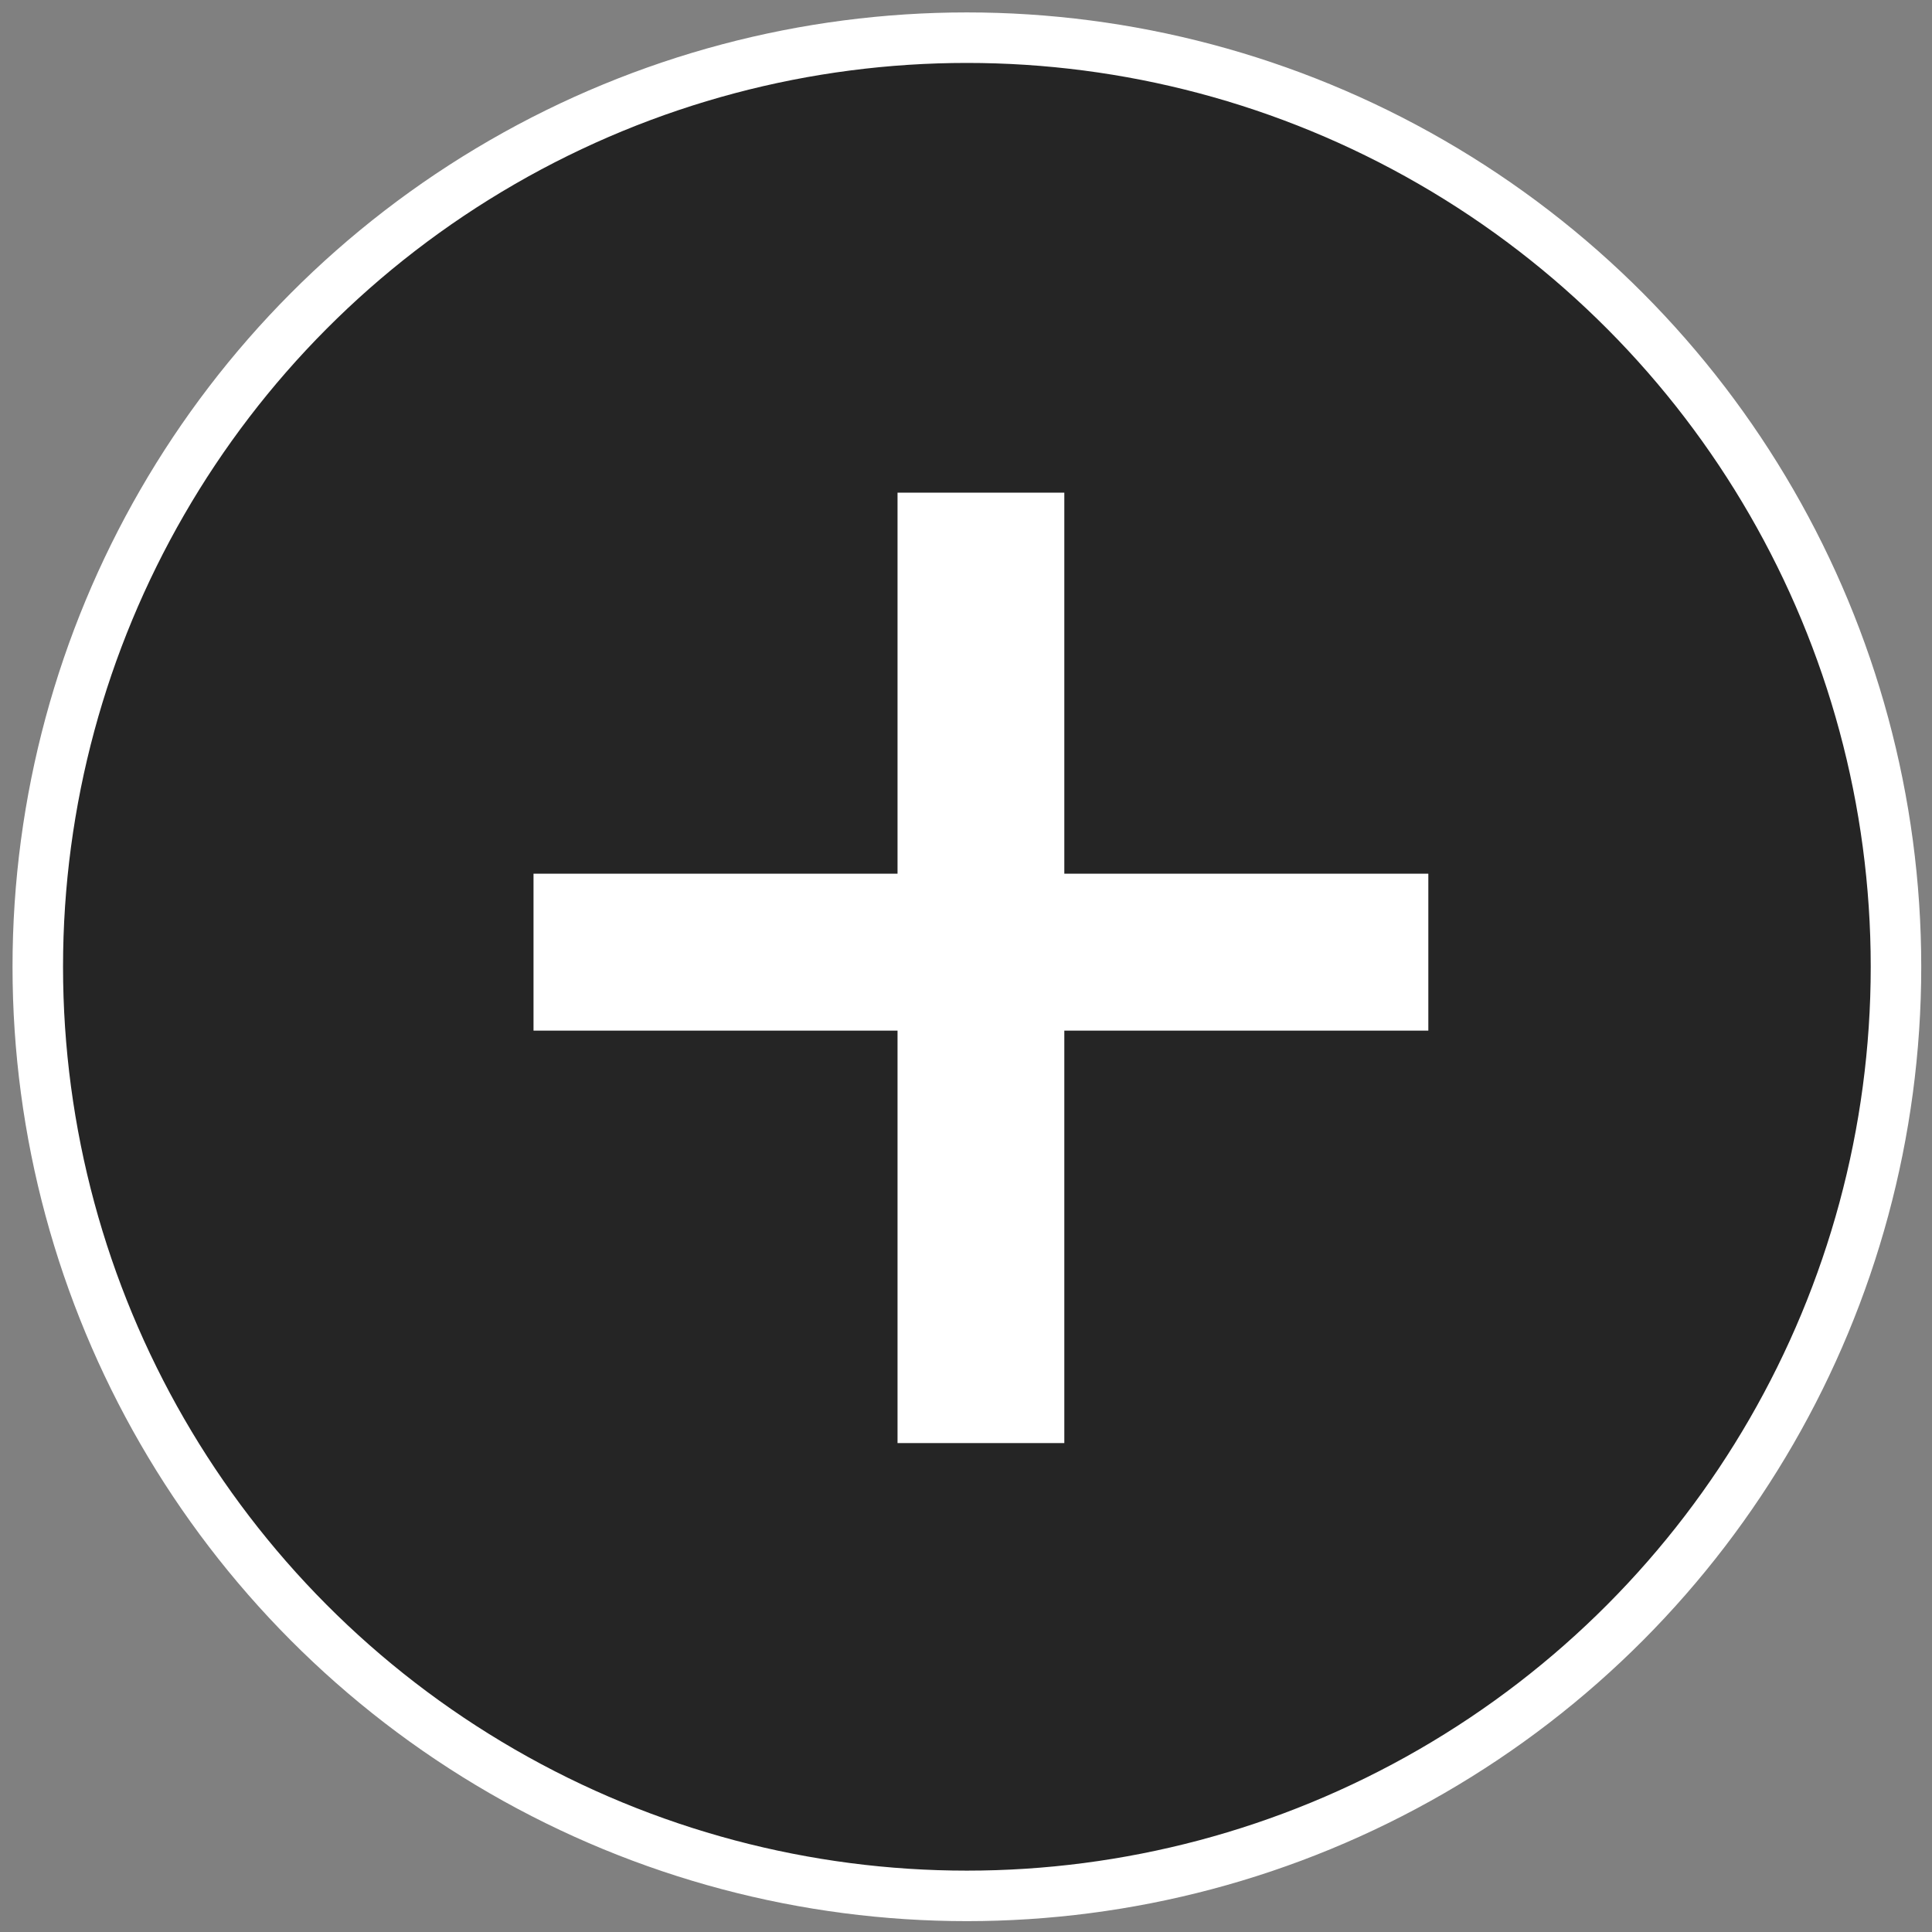
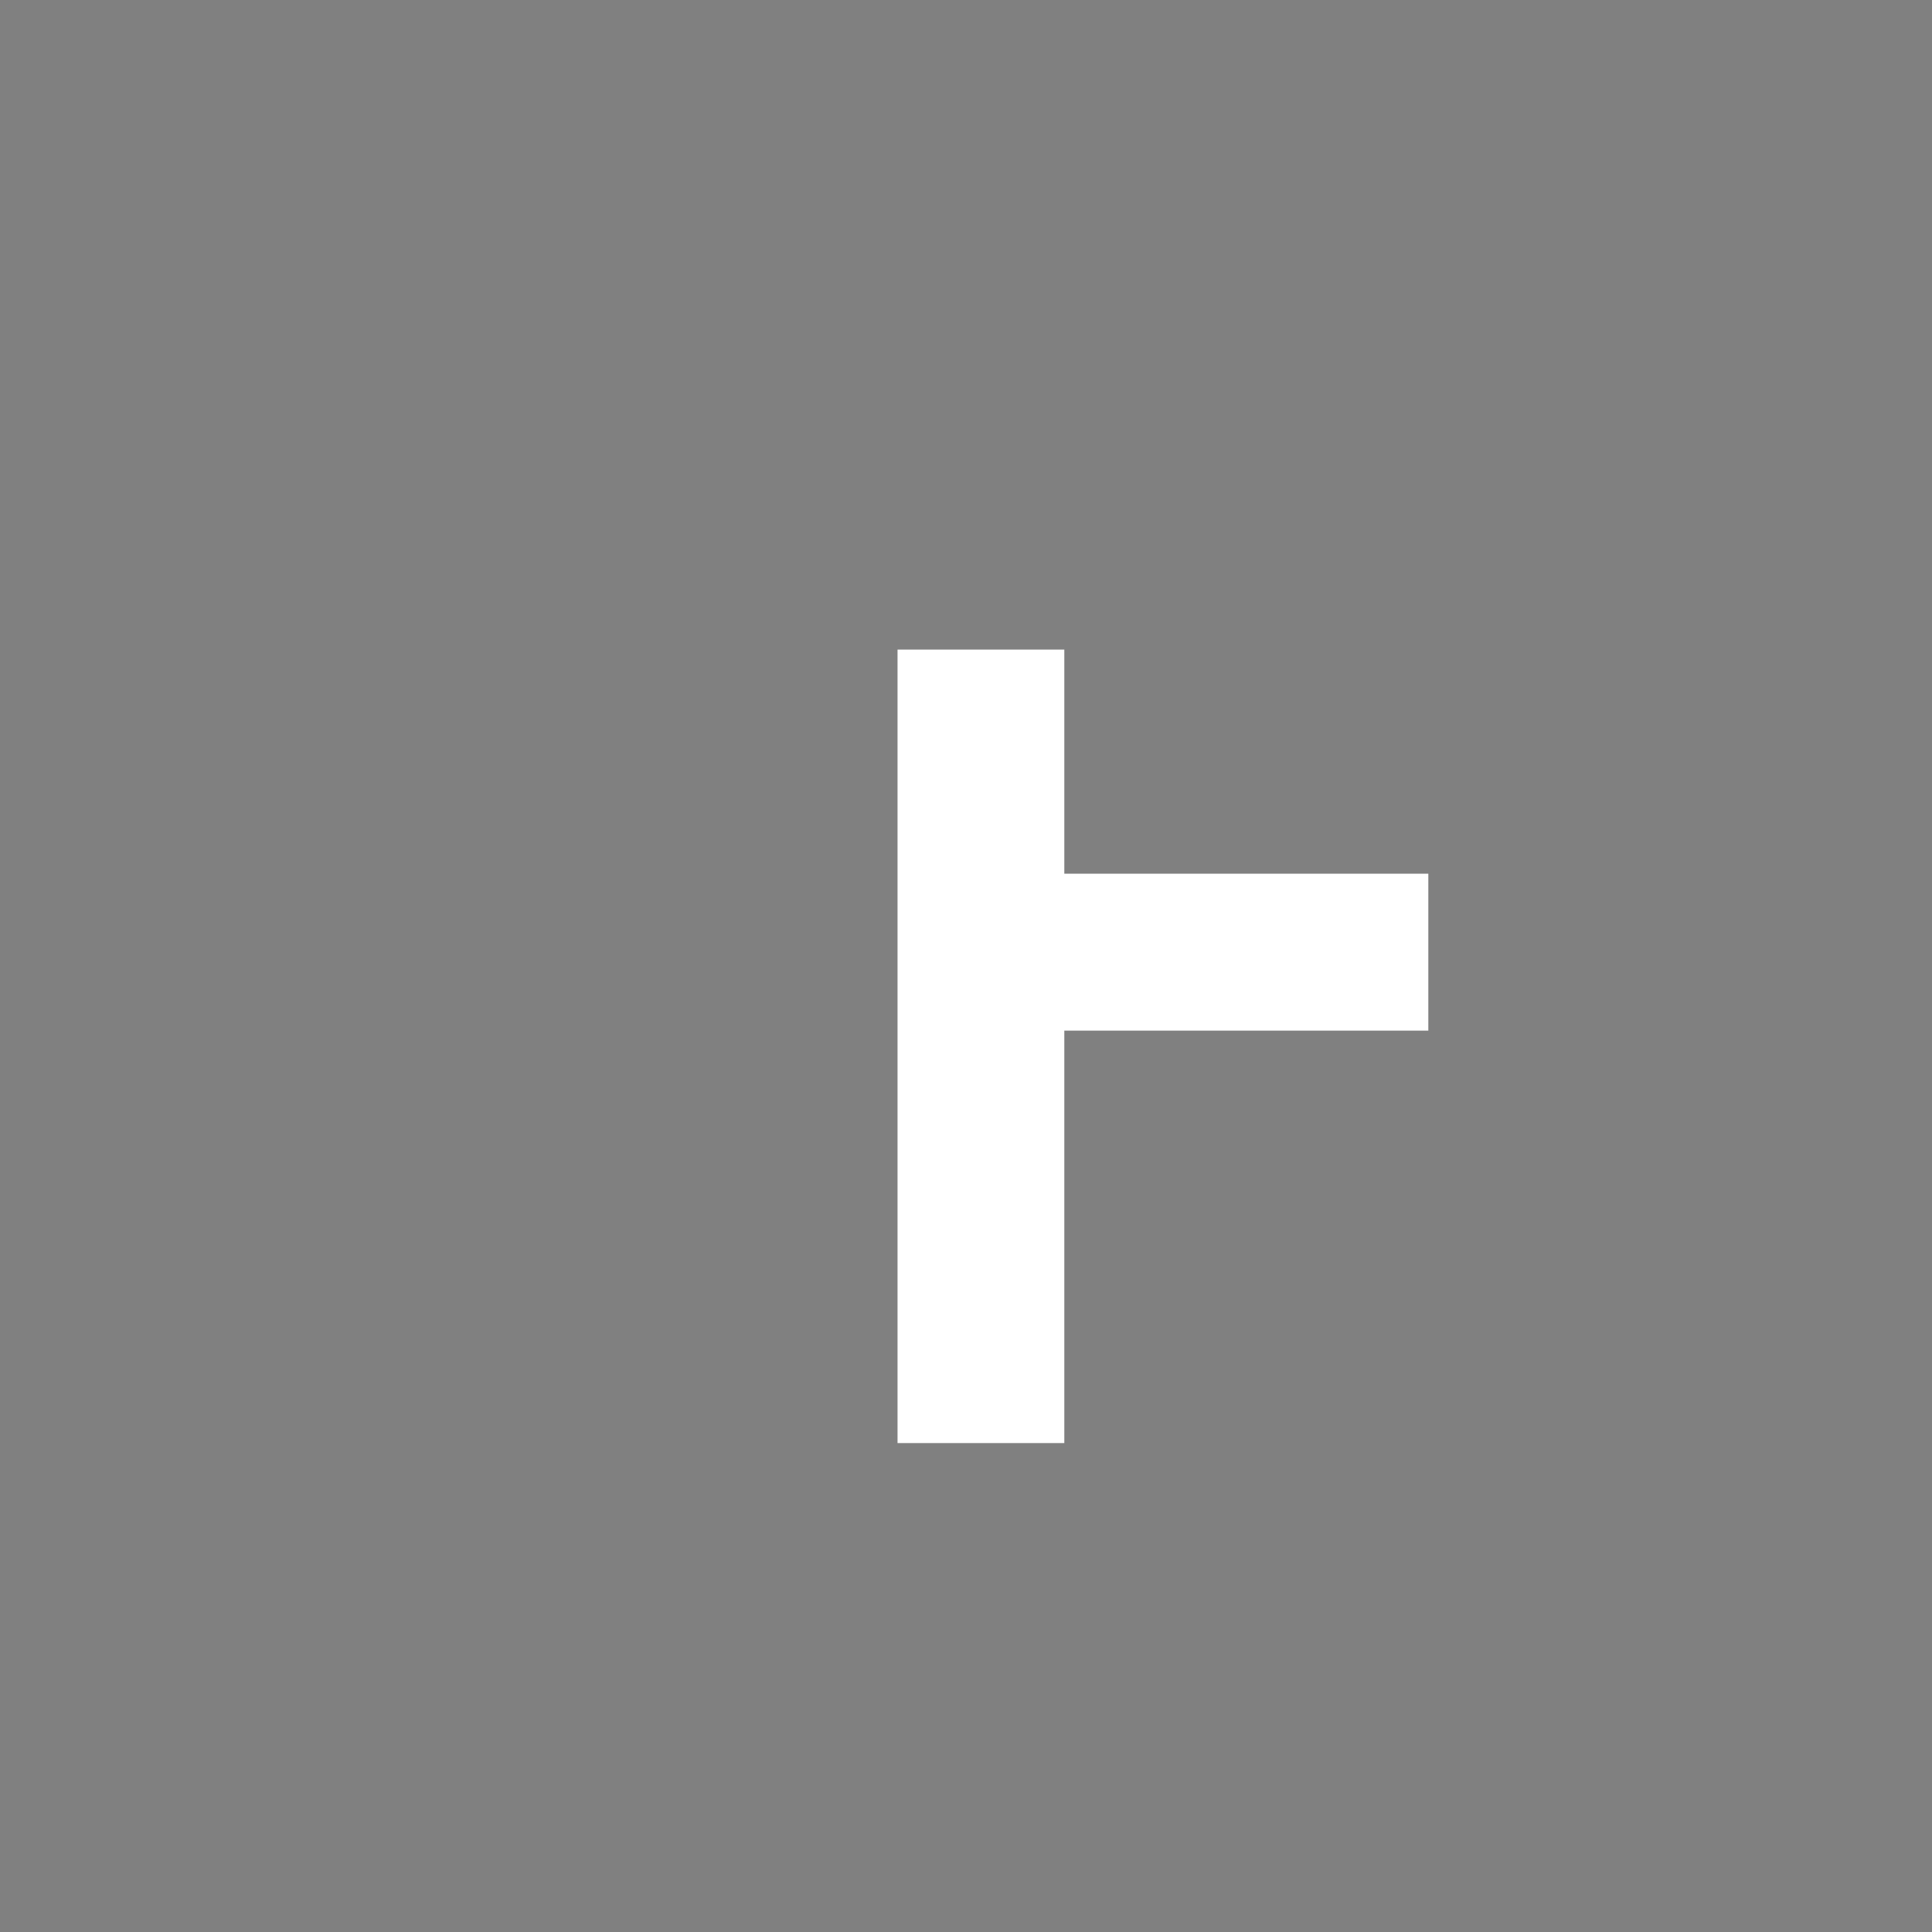
<svg xmlns="http://www.w3.org/2000/svg" id="Artwork" version="1.1" viewBox="0 0 382.51 382.51">
  <rect x="0" y="0" width="382.51" height="382.51" fill="#808080" stroke="none" />
  <defs>
    <style>
      .st0 {
        fill: #fff;
      }

      .st1 {
        fill: #252525;
        stroke: #fff;
        stroke-miterlimit: 10;
        stroke-width: 10px;
      }
    </style>
  </defs>
-   <circle class="st1" cx="191.43" cy="191.41" r="183.95" />
-   <path class="st0" d="M210.72,172.98h72.07v31.07h-72.07v81.66h-33.02v-81.66h-72.07v-31.07h72.07v-75.44h33.02v75.44Z" />
+   <path class="st0" d="M210.72,172.98h72.07v31.07h-72.07v81.66h-33.02v-81.66h-72.07h72.07v-75.44h33.02v75.44Z" />
</svg>